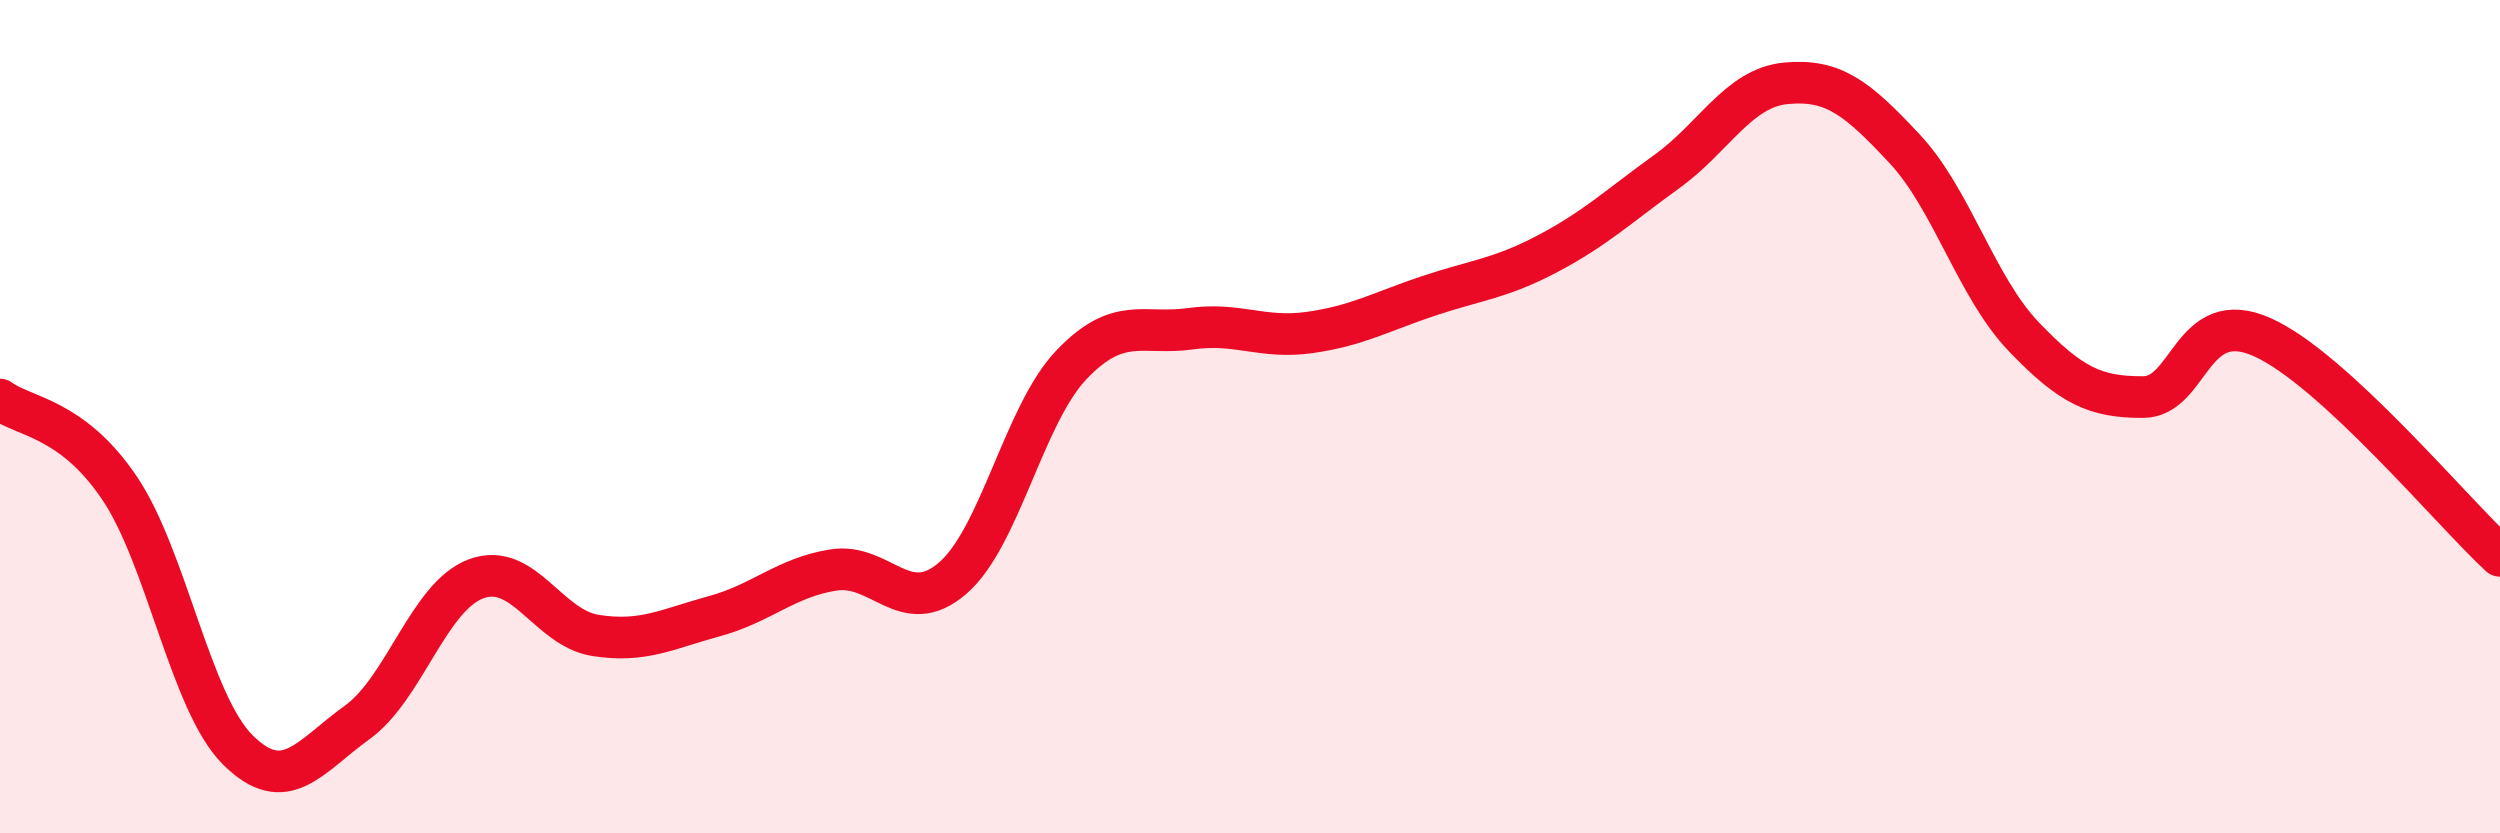
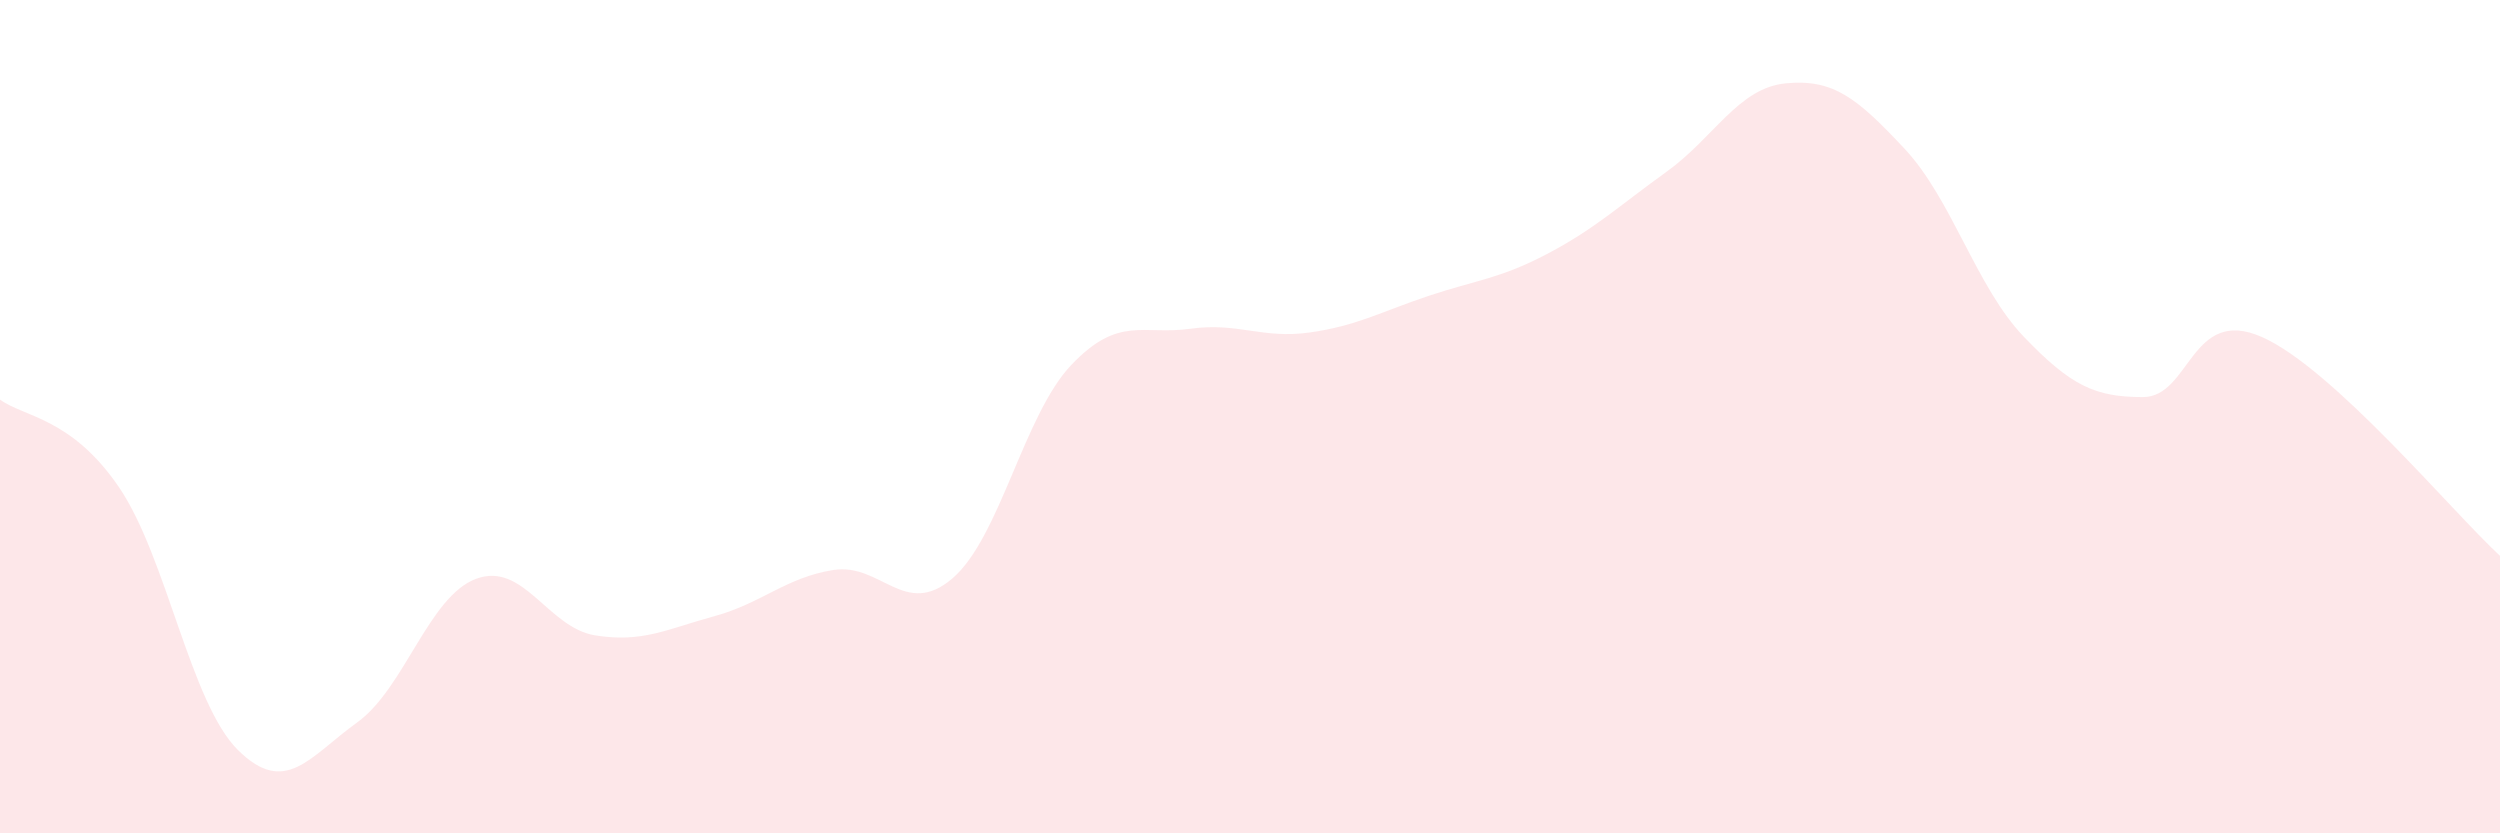
<svg xmlns="http://www.w3.org/2000/svg" width="60" height="20" viewBox="0 0 60 20">
  <path d="M 0,9.59 C 0.57,10.01 1.72,10.02 2.86,11.7 C 4,13.38 4.57,16.87 5.71,18 C 6.85,19.13 7.43,18.16 8.57,17.34 C 9.71,16.52 10.29,14.31 11.43,13.89 C 12.57,13.47 13.15,15.07 14.29,15.25 C 15.43,15.43 16,15.1 17.14,14.79 C 18.28,14.48 18.86,13.86 20,13.68 C 21.14,13.5 21.72,14.86 22.86,13.88 C 24,12.9 24.57,9.96 25.71,8.76 C 26.85,7.56 27.43,8.05 28.57,7.89 C 29.71,7.73 30.29,8.14 31.43,7.98 C 32.57,7.82 33.15,7.48 34.29,7.1 C 35.43,6.72 36,6.69 37.14,6.09 C 38.28,5.49 38.86,4.94 40,4.12 C 41.14,3.3 41.72,2.11 42.86,2 C 44,1.89 44.57,2.35 45.71,3.57 C 46.85,4.79 47.43,6.89 48.57,8.08 C 49.71,9.27 50.29,9.53 51.43,9.53 C 52.57,9.53 52.58,7.33 54.29,8.09 C 56,8.85 58.86,12.29 60,13.34L60 20L0 20Z" fill="#EB0A25" opacity="0.1" stroke-linecap="round" stroke-linejoin="round" />
-   <path d="M 0,9.59 C 0.57,10.01 1.72,10.02 2.86,11.7 C 4,13.38 4.57,16.87 5.71,18 C 6.85,19.13 7.43,18.16 8.57,17.34 C 9.71,16.52 10.29,14.31 11.43,13.89 C 12.57,13.47 13.15,15.07 14.29,15.25 C 15.43,15.43 16,15.1 17.14,14.79 C 18.28,14.48 18.86,13.86 20,13.68 C 21.14,13.5 21.72,14.86 22.86,13.88 C 24,12.9 24.57,9.96 25.71,8.76 C 26.85,7.56 27.43,8.05 28.57,7.89 C 29.71,7.73 30.29,8.14 31.43,7.98 C 32.57,7.82 33.15,7.48 34.29,7.1 C 35.43,6.72 36,6.69 37.14,6.09 C 38.28,5.49 38.86,4.94 40,4.12 C 41.14,3.3 41.72,2.11 42.86,2 C 44,1.89 44.57,2.35 45.71,3.57 C 46.85,4.79 47.43,6.89 48.57,8.08 C 49.71,9.27 50.29,9.53 51.43,9.53 C 52.57,9.53 52.58,7.33 54.29,8.09 C 56,8.85 58.86,12.29 60,13.34" stroke="#EB0A25" stroke-width="1" fill="none" stroke-linecap="round" stroke-linejoin="round" />
</svg>